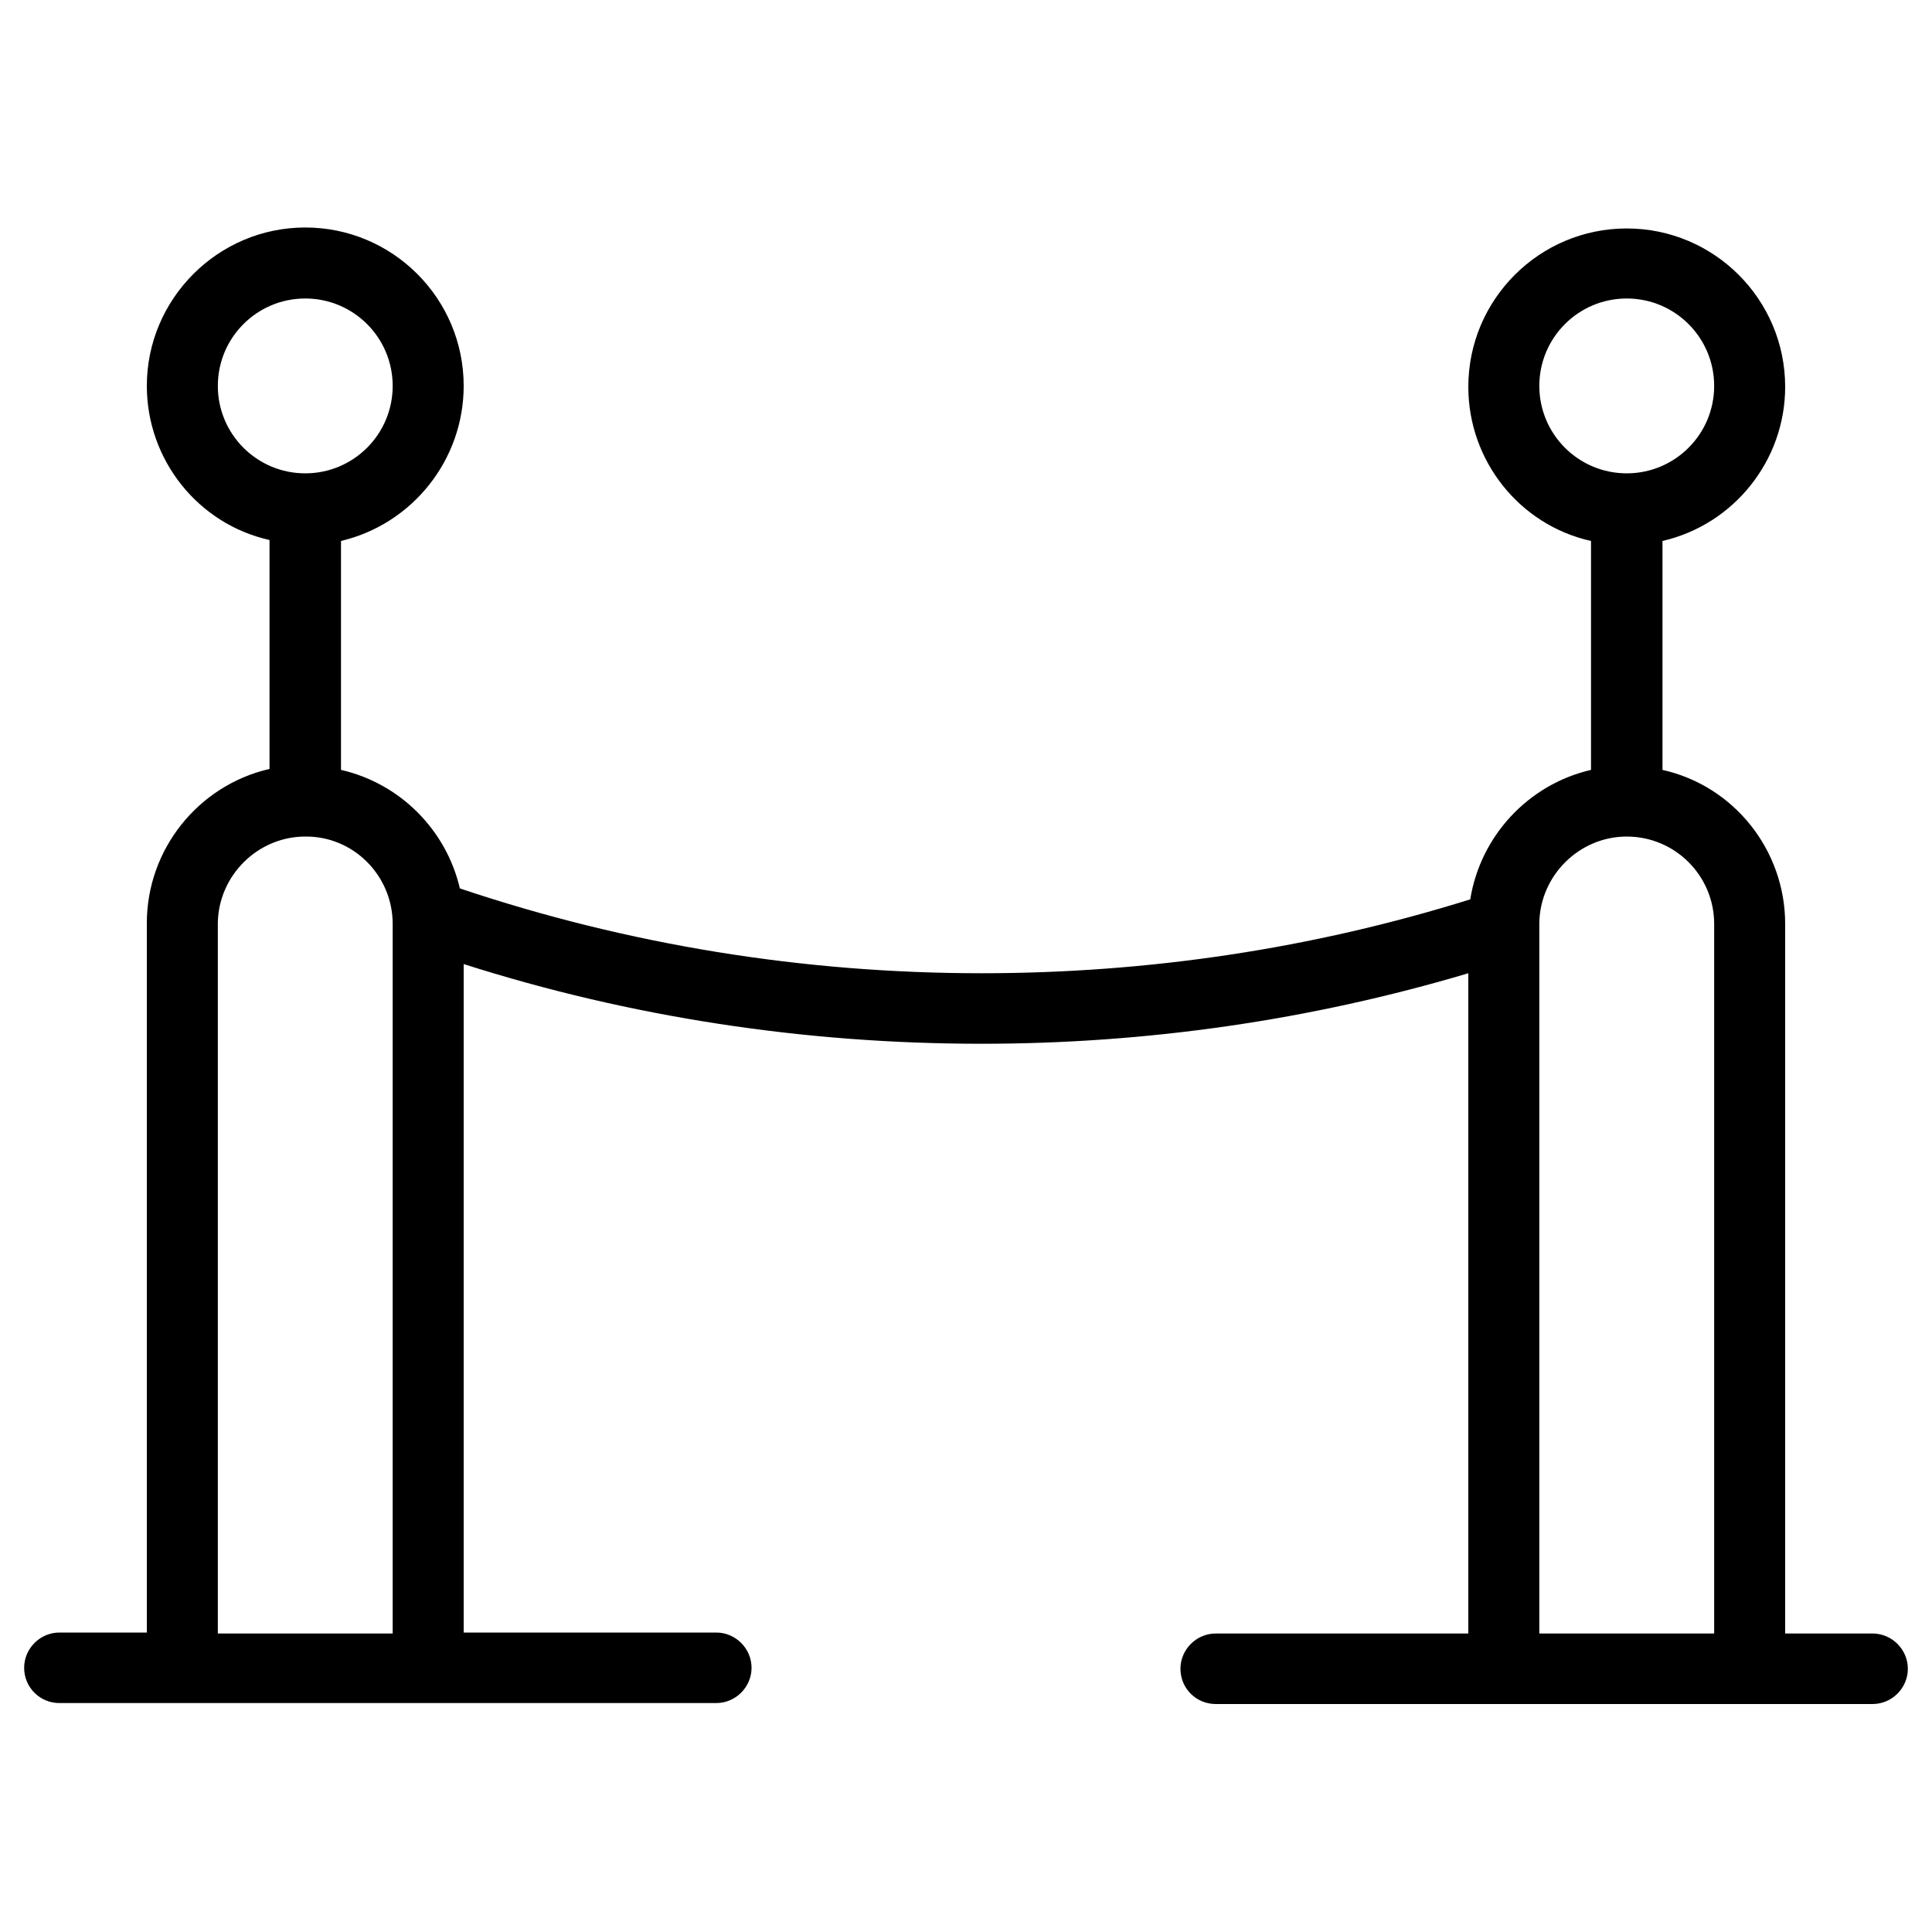
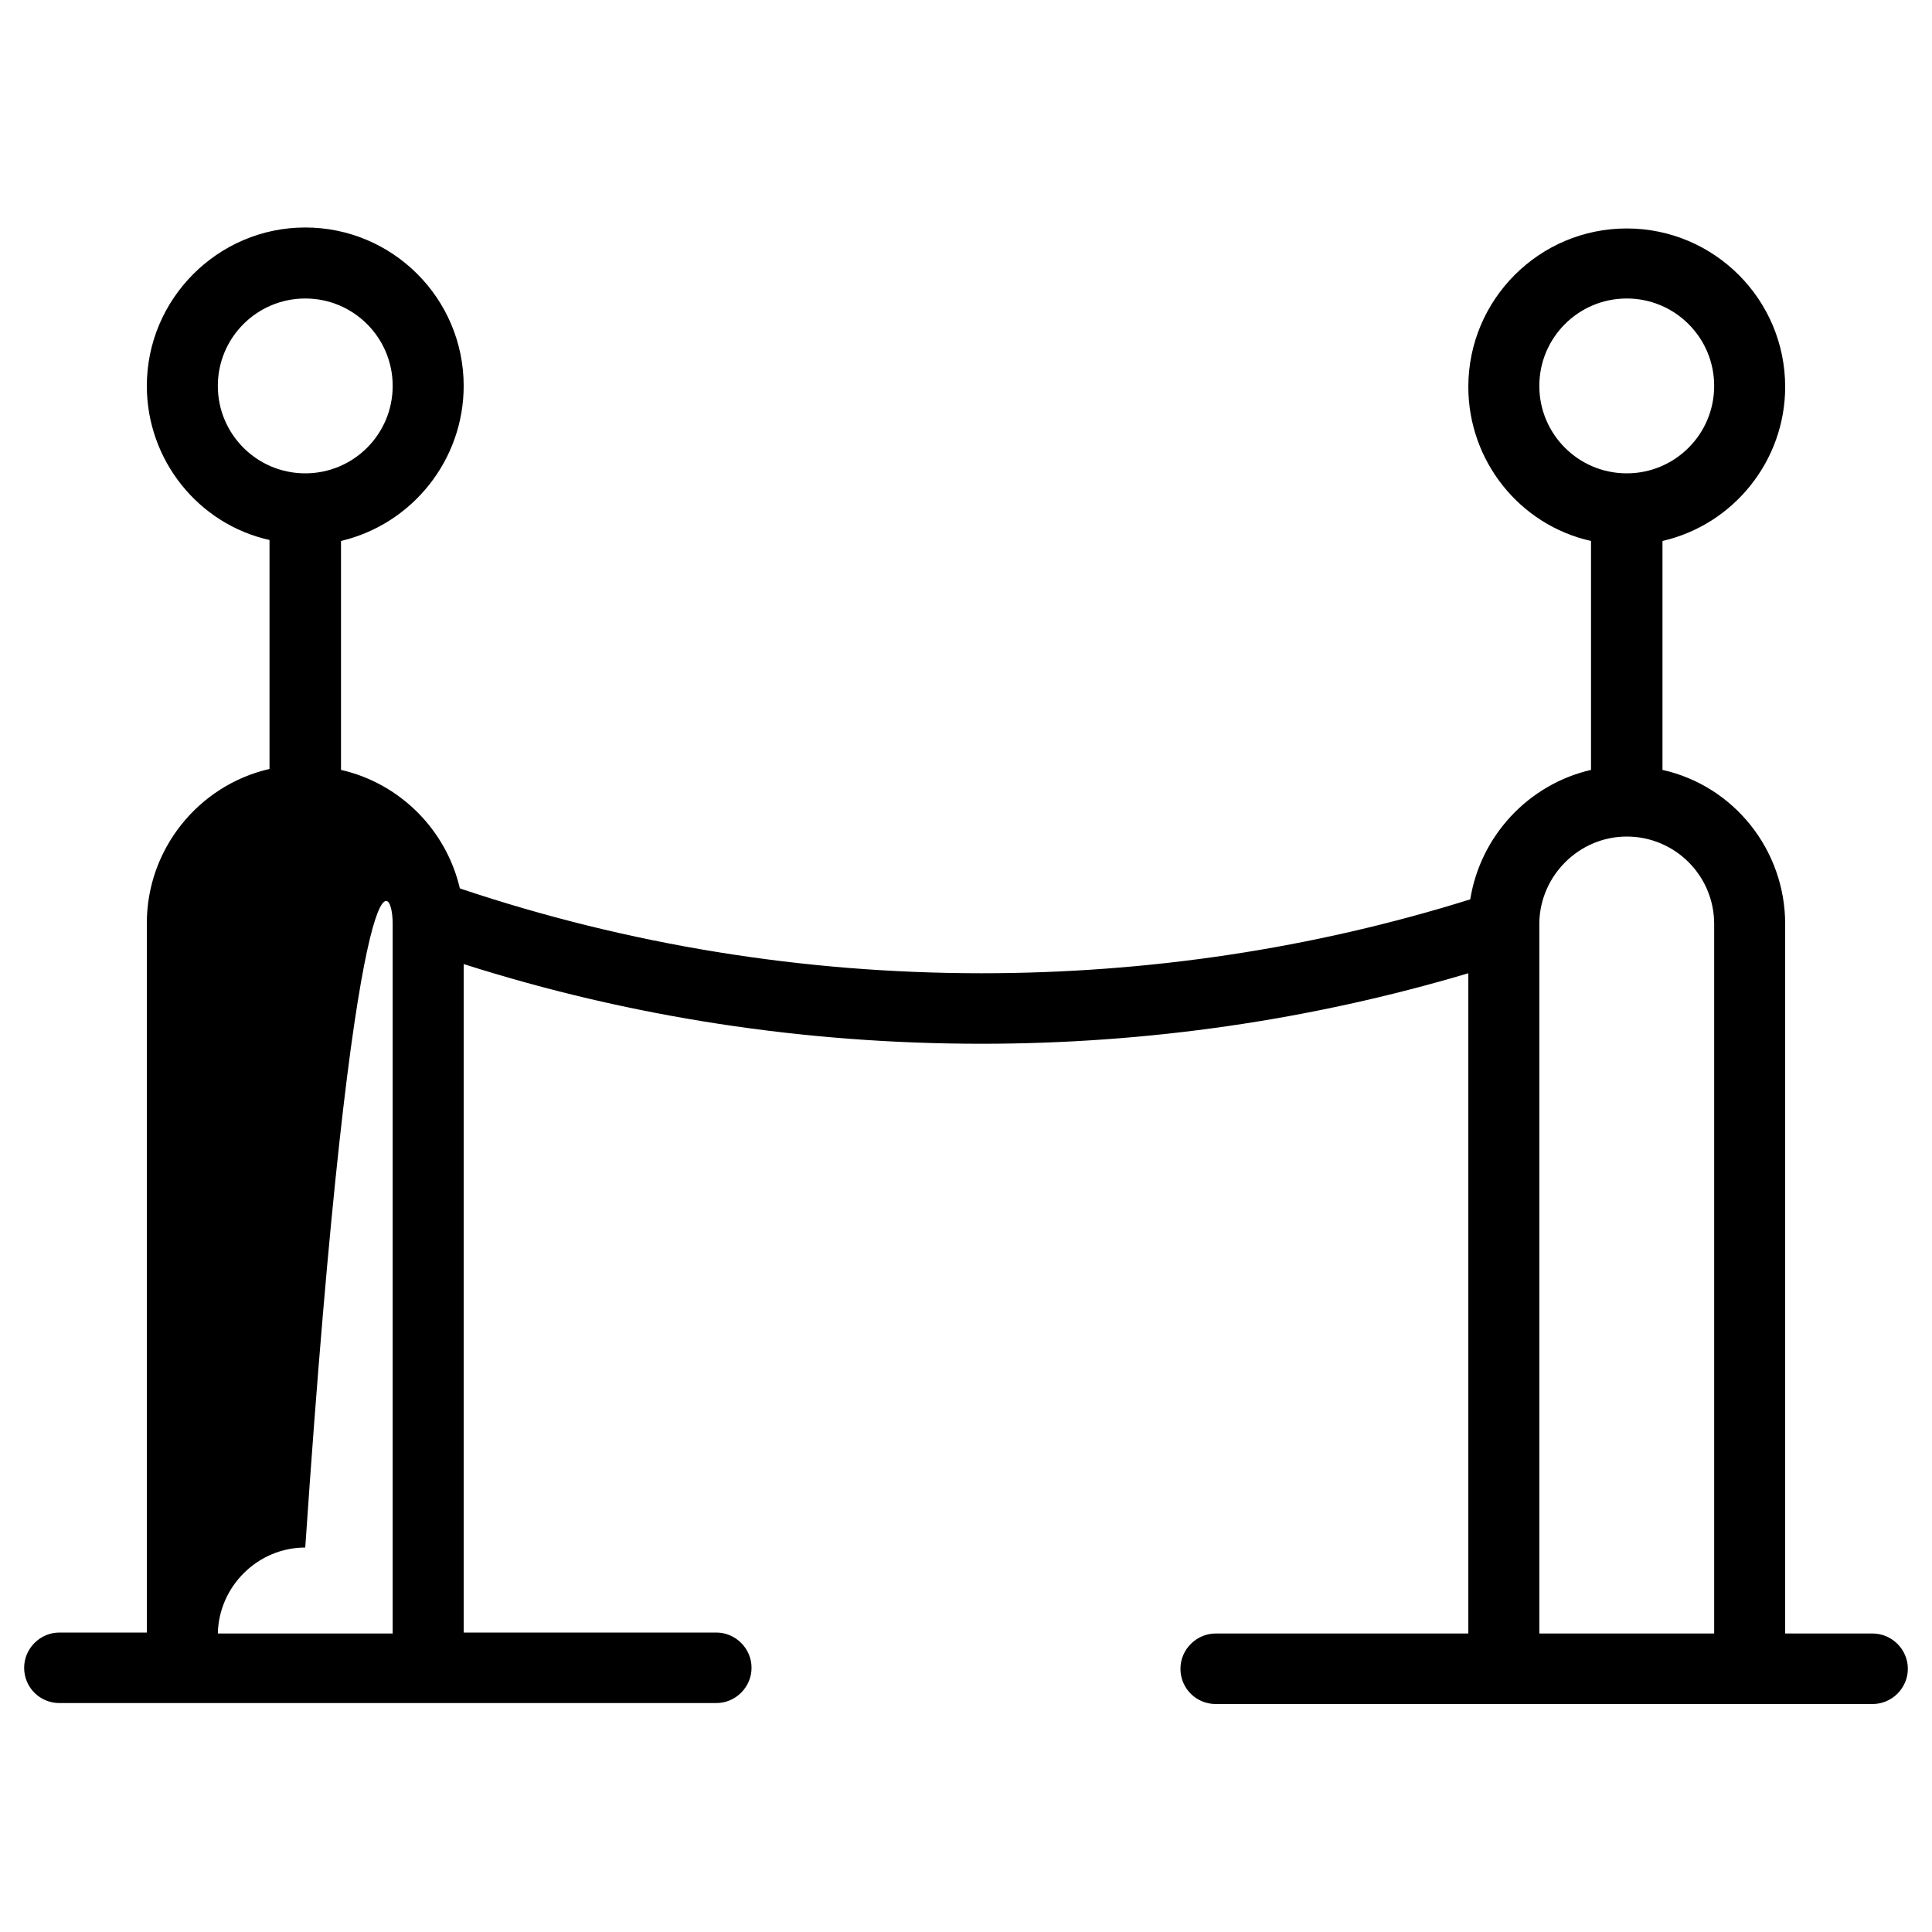
<svg xmlns="http://www.w3.org/2000/svg" version="1.1" id="Layer_1" x="0px" y="0px" width="40px" height="40px" viewBox="0 0 40 40" style="enable-background:new 0 0 40 40;" xml:space="preserve">
  <style type="text/css">
	.st0{fill-rule:evenodd;clip-rule:evenodd;}
	.st1{fill:#FFFFFF;}
	.st2{stroke:#000000;stroke-width:0.25;stroke-miterlimit:10;}
	.st3{stroke:#000000;stroke-width:0.148;stroke-miterlimit:10;}
	.st4{fill:#3F2E88;}
	.st5{fill:#3F2E88;stroke:#3F2E88;stroke-width:0.401;stroke-miterlimit:10;}
	.st6{fill:#3F2E88;stroke:#3F2E88;stroke-width:0.396;stroke-linecap:round;stroke-linejoin:round;stroke-miterlimit:10;}
	.st7{fill:#3F2E88;stroke:#3F2E88;stroke-width:0.247;stroke-miterlimit:10;}
</style>
-   <path d="M38.77,33.82h-1.81V19.13c0-1.53-1.06-2.86-2.54-3.19v-4.74c1.48-0.34,2.54-1.67,2.54-3.19c0-1.81-1.47-3.28-3.28-3.28  c-1.81,0-3.28,1.47-3.28,3.28c0,1.53,1.06,2.86,2.54,3.19v4.74c-1.3,0.3-2.29,1.37-2.5,2.68c-3.26,1.02-6.67,1.53-10.12,1.53  c-3.69,0-7.32-0.59-10.78-1.75l-0.02-0.01c-0.28-1.2-1.23-2.17-2.46-2.45v-4.74C8.54,10.85,9.6,9.52,9.6,7.99  c0-1.81-1.47-3.28-3.28-3.28S3.04,6.19,3.04,7.99c0,1.53,1.06,2.86,2.54,3.19v4.74c-1.48,0.34-2.54,1.67-2.54,3.19v14.69H1.23  c-0.4,0-0.73,0.33-0.73,0.73c0,0.41,0.33,0.73,0.73,0.73h13.6c0.4,0,0.73-0.33,0.73-0.73c0-0.4-0.33-0.73-0.73-0.73H9.6V19.96  c3.45,1.1,7.06,1.65,10.72,1.65c3.43,0,6.82-0.49,10.08-1.46v13.67h-5.23c-0.4,0-0.73,0.33-0.73,0.73c0,0.41,0.33,0.73,0.73,0.73  h13.6c0.4,0,0.73-0.33,0.73-0.73C39.5,34.15,39.17,33.82,38.77,33.82z M33.68,6.18c1,0,1.81,0.81,1.81,1.81c0,1-0.81,1.81-1.81,1.81  c-1,0-1.81-0.81-1.81-1.81C31.87,6.99,32.68,6.18,33.68,6.18z M31.87,19.1c0.02-0.98,0.83-1.78,1.81-1.78c1,0,1.81,0.81,1.81,1.81  v14.69h-3.62V19.1z M8.13,19.13v14.69H4.51V19.1c0.02-0.98,0.83-1.78,1.81-1.78C7.32,17.31,8.13,18.13,8.13,19.13z M6.32,9.8  c-1,0-1.81-0.81-1.81-1.81c0-1,0.81-1.81,1.81-1.81c1,0,1.81,0.81,1.81,1.81C8.13,8.99,7.32,9.8,6.32,9.8z" />
+   <path d="M38.77,33.82h-1.81V19.13c0-1.53-1.06-2.86-2.54-3.19v-4.74c1.48-0.34,2.54-1.67,2.54-3.19c0-1.81-1.47-3.28-3.28-3.28  c-1.81,0-3.28,1.47-3.28,3.28c0,1.53,1.06,2.86,2.54,3.19v4.74c-1.3,0.3-2.29,1.37-2.5,2.68c-3.26,1.02-6.67,1.53-10.12,1.53  c-3.69,0-7.32-0.59-10.78-1.75l-0.02-0.01c-0.28-1.2-1.23-2.17-2.46-2.45v-4.74C8.54,10.85,9.6,9.52,9.6,7.99  c0-1.81-1.47-3.28-3.28-3.28S3.04,6.19,3.04,7.99c0,1.53,1.06,2.86,2.54,3.19v4.74c-1.48,0.34-2.54,1.67-2.54,3.19v14.69H1.23  c-0.4,0-0.73,0.33-0.73,0.73c0,0.41,0.33,0.73,0.73,0.73h13.6c0.4,0,0.73-0.33,0.73-0.73c0-0.4-0.33-0.73-0.73-0.73H9.6V19.96  c3.45,1.1,7.06,1.65,10.72,1.65c3.43,0,6.82-0.49,10.08-1.46v13.67h-5.23c-0.4,0-0.73,0.33-0.73,0.73c0,0.41,0.33,0.73,0.73,0.73  h13.6c0.4,0,0.73-0.33,0.73-0.73C39.5,34.15,39.17,33.82,38.77,33.82z M33.68,6.18c1,0,1.81,0.81,1.81,1.81c0,1-0.81,1.81-1.81,1.81  c-1,0-1.81-0.81-1.81-1.81C31.87,6.99,32.68,6.18,33.68,6.18z M31.87,19.1c0.02-0.98,0.83-1.78,1.81-1.78c1,0,1.81,0.81,1.81,1.81  v14.69h-3.62V19.1z M8.13,19.13v14.69H4.51c0.02-0.98,0.83-1.78,1.81-1.78C7.32,17.31,8.13,18.13,8.13,19.13z M6.32,9.8  c-1,0-1.81-0.81-1.81-1.81c0-1,0.81-1.81,1.81-1.81c1,0,1.81,0.81,1.81,1.81C8.13,8.99,7.32,9.8,6.32,9.8z" />
</svg>